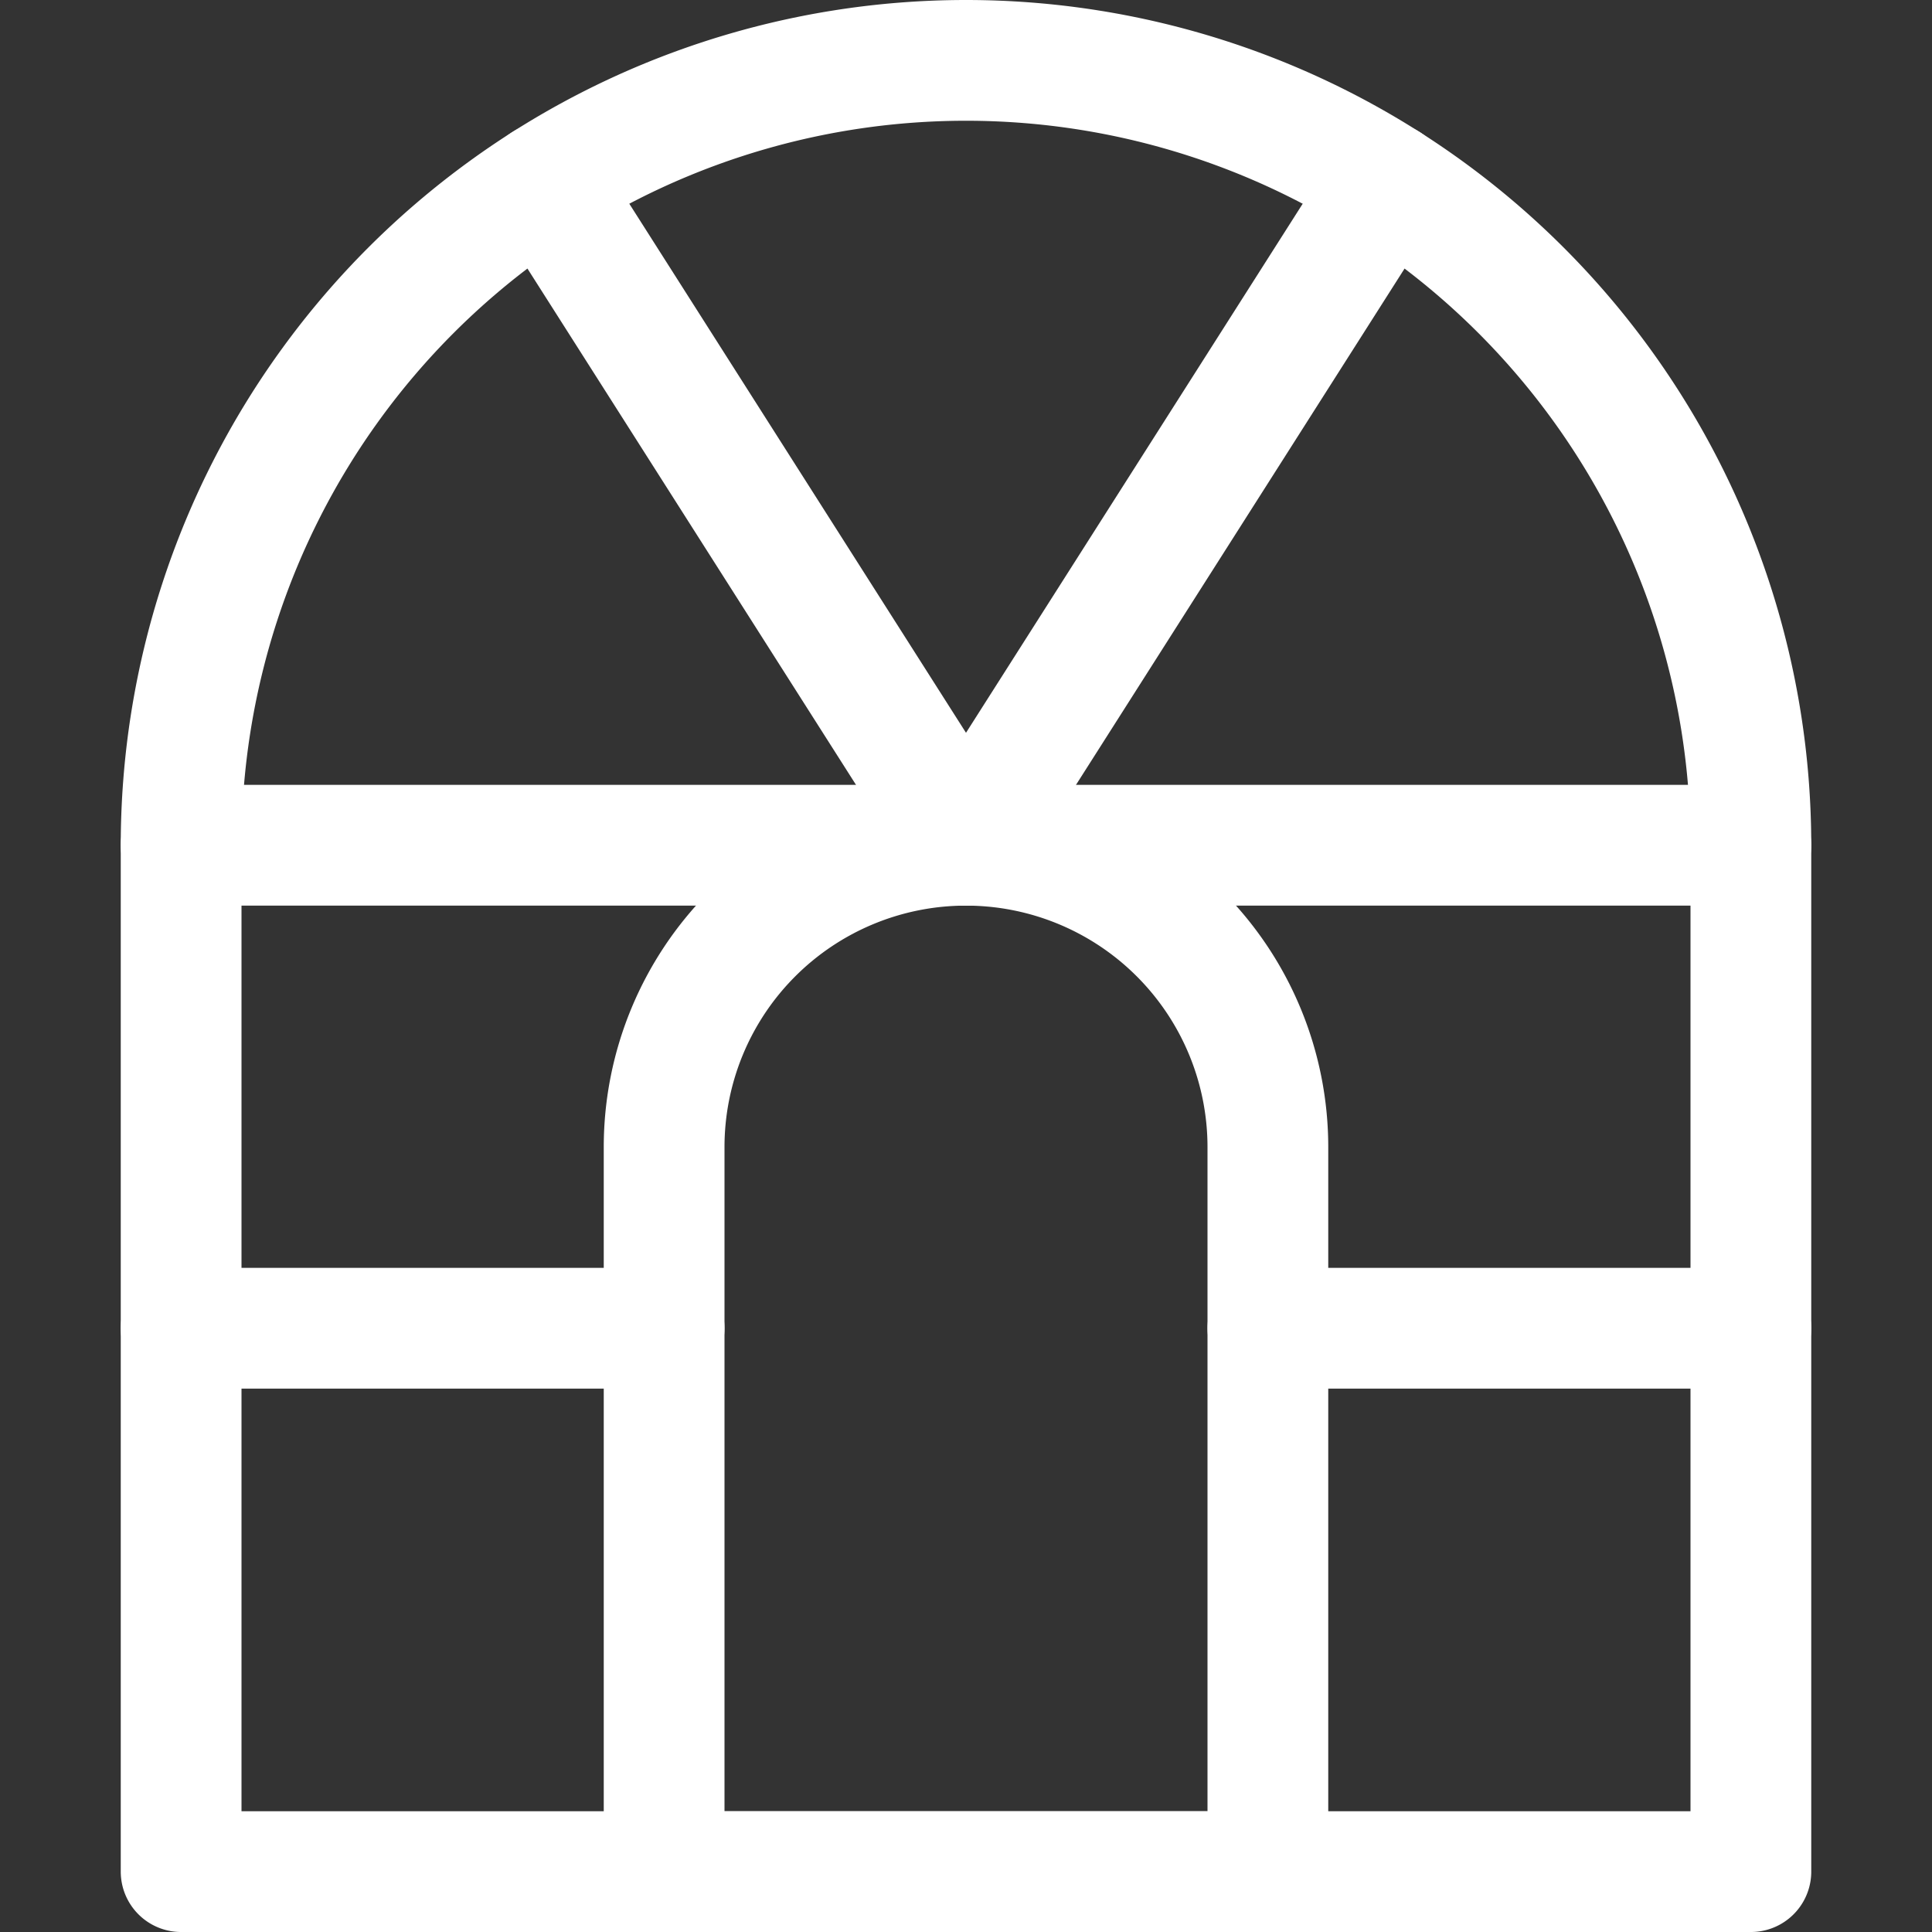
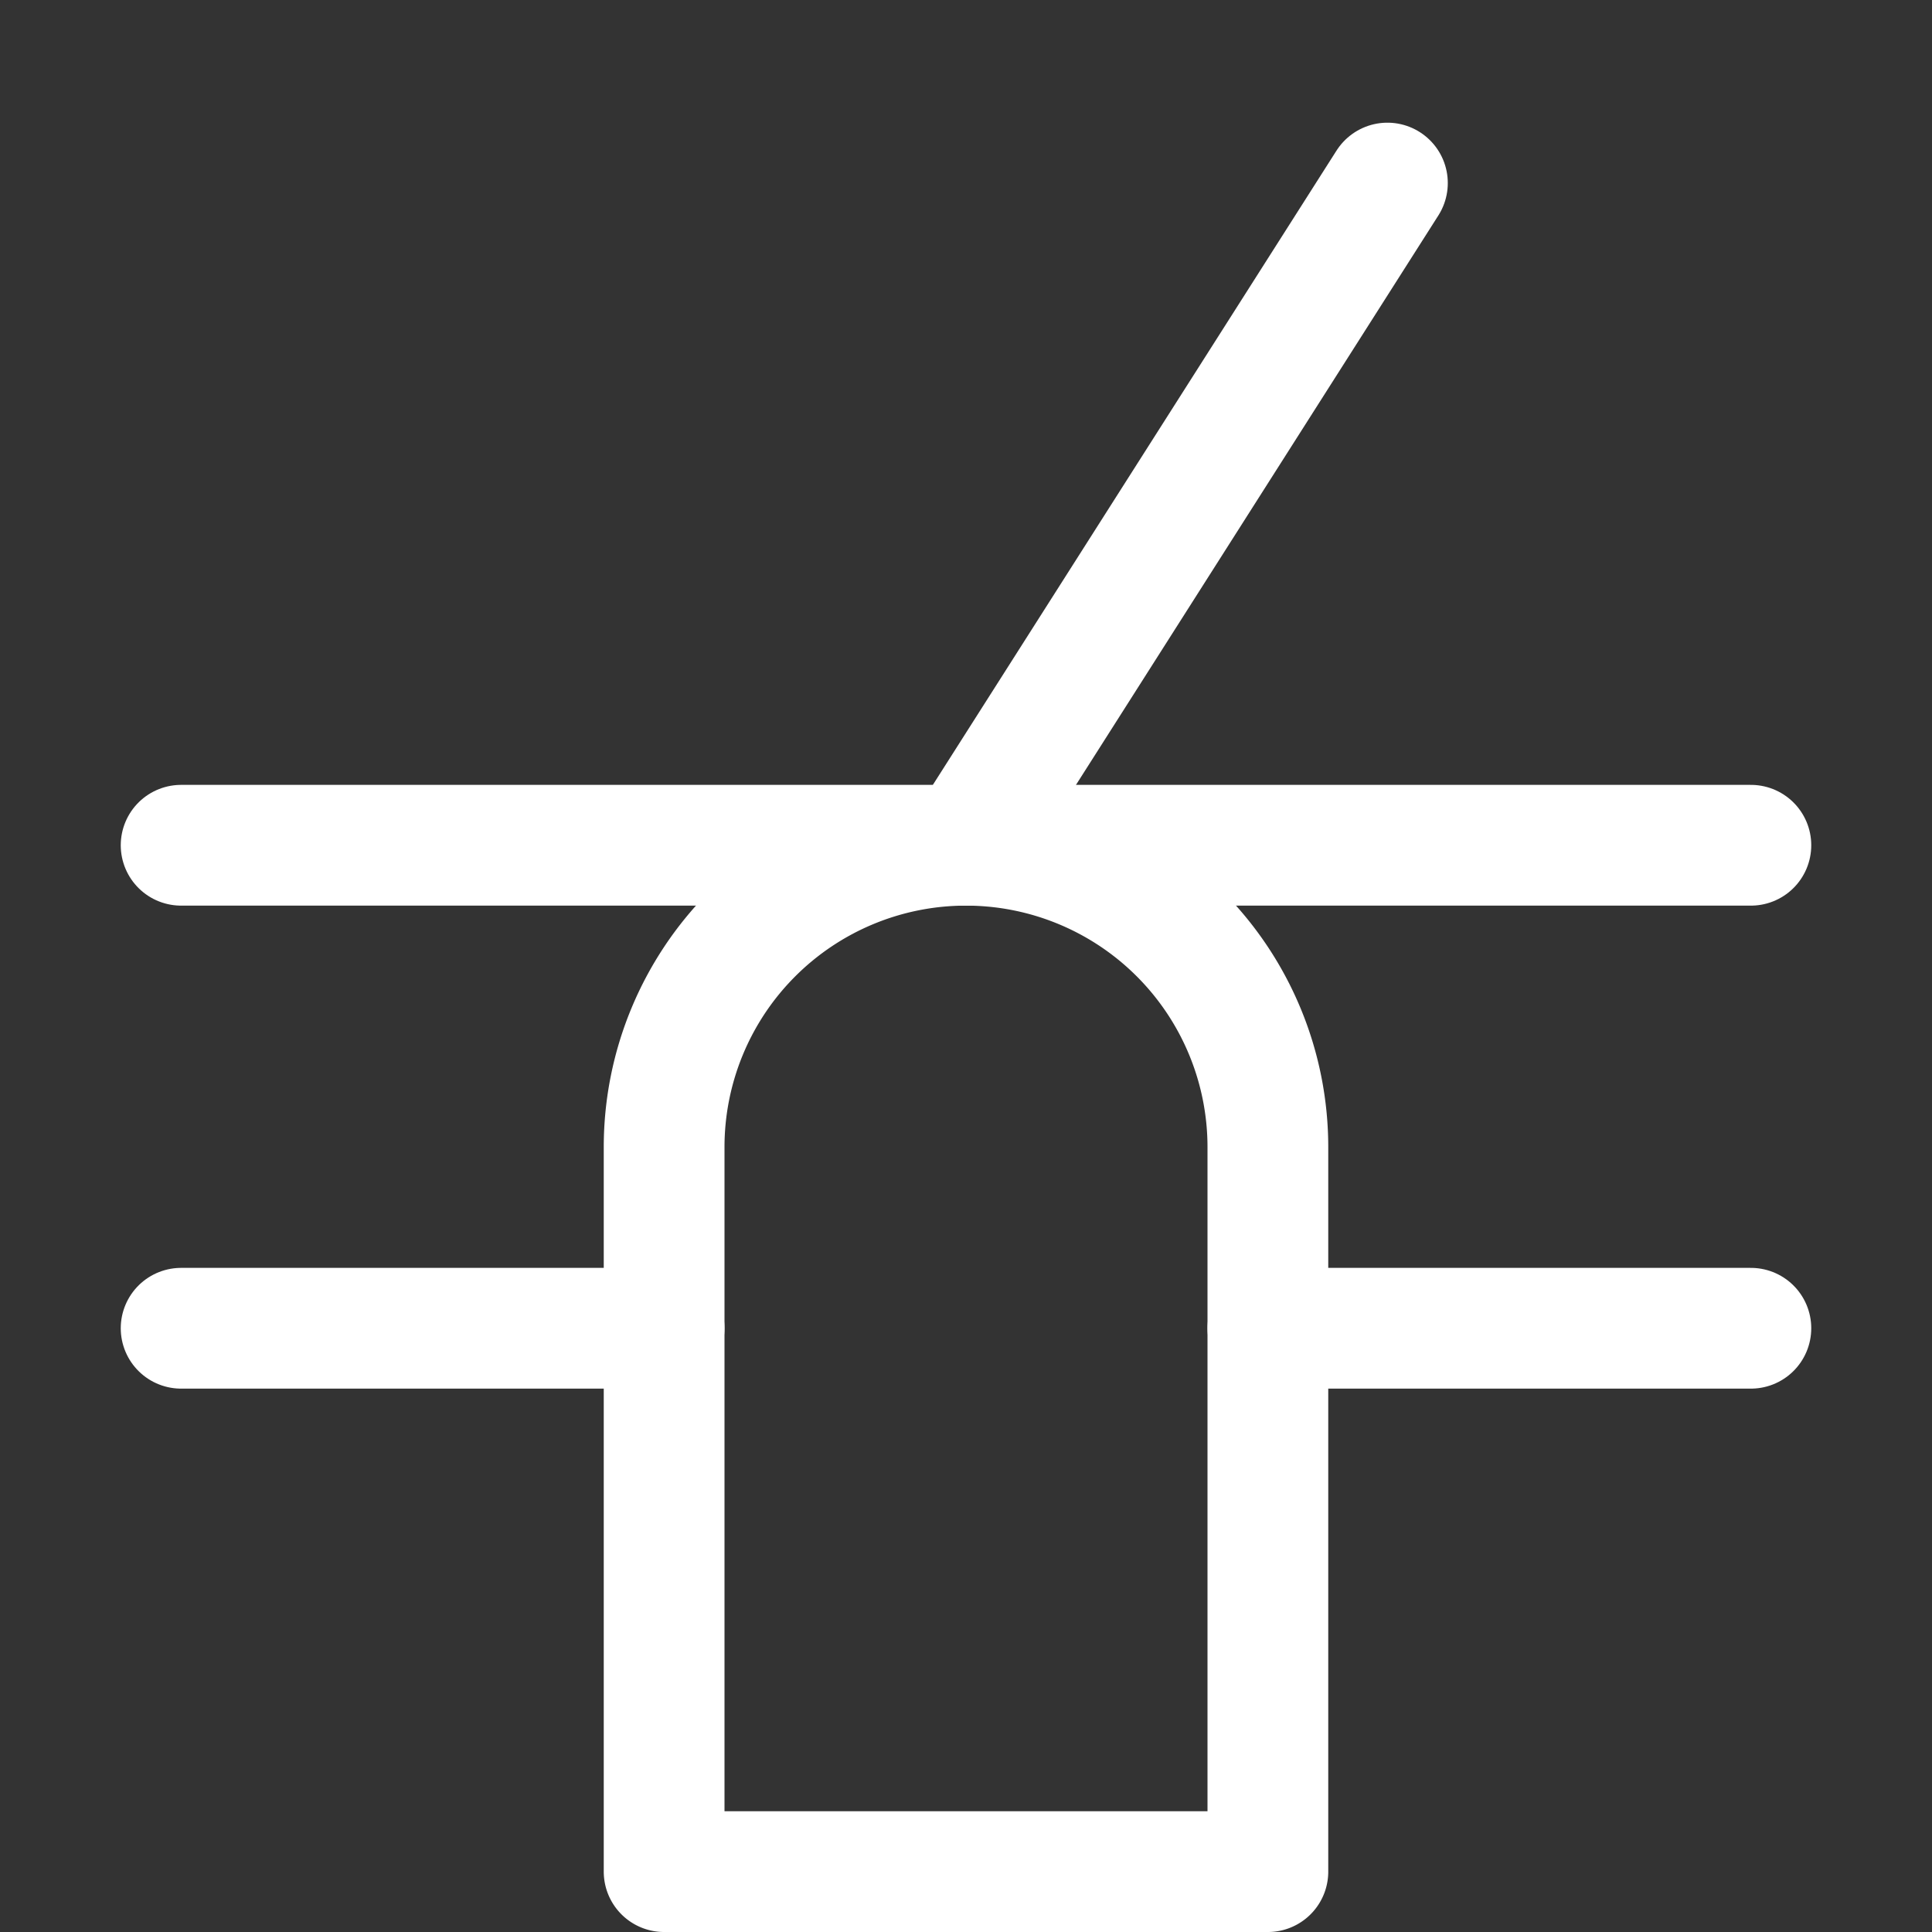
<svg xmlns="http://www.w3.org/2000/svg" viewBox="0 0 24 24">
  <rect x="0" y="0" width="24" height="24" fill="#333333" stroke="none" />
-   <path d="M21.75,23.25H2.25V10.5a9.75,9.75,0,0,1,19.5,0Z" fill="none" stroke="#ffffff" stroke-linecap="round" stroke-linejoin="round" stroke-width="1.5" />
  <path d="M15.75,23.25H8.25v-9a3.75,3.75,0,0,1,7.5,0Z" fill="none" stroke="#ffffff" stroke-linecap="round" stroke-linejoin="round" stroke-width="1.5" />
  <path d="M21.75 10.5L2.25 10.5" fill="none" stroke="#ffffff" stroke-linecap="round" stroke-linejoin="round" stroke-width="1.5" />
-   <path d="M6.765 2.274L12 10.5" fill="none" stroke="#ffffff" stroke-linecap="round" stroke-linejoin="round" stroke-width="1.5" />
  <path d="M17.235 2.274L12 10.5" fill="none" stroke="#ffffff" stroke-linecap="round" stroke-linejoin="round" stroke-width="1.5" />
  <path d="M15.75 16.5L21.75 16.5" fill="none" stroke="#ffffff" stroke-linecap="round" stroke-linejoin="round" stroke-width="1.5" />
  <path d="M8.25 16.5L2.25 16.5" fill="none" stroke="#ffffff" stroke-linecap="round" stroke-linejoin="round" stroke-width="1.5" />
</svg>